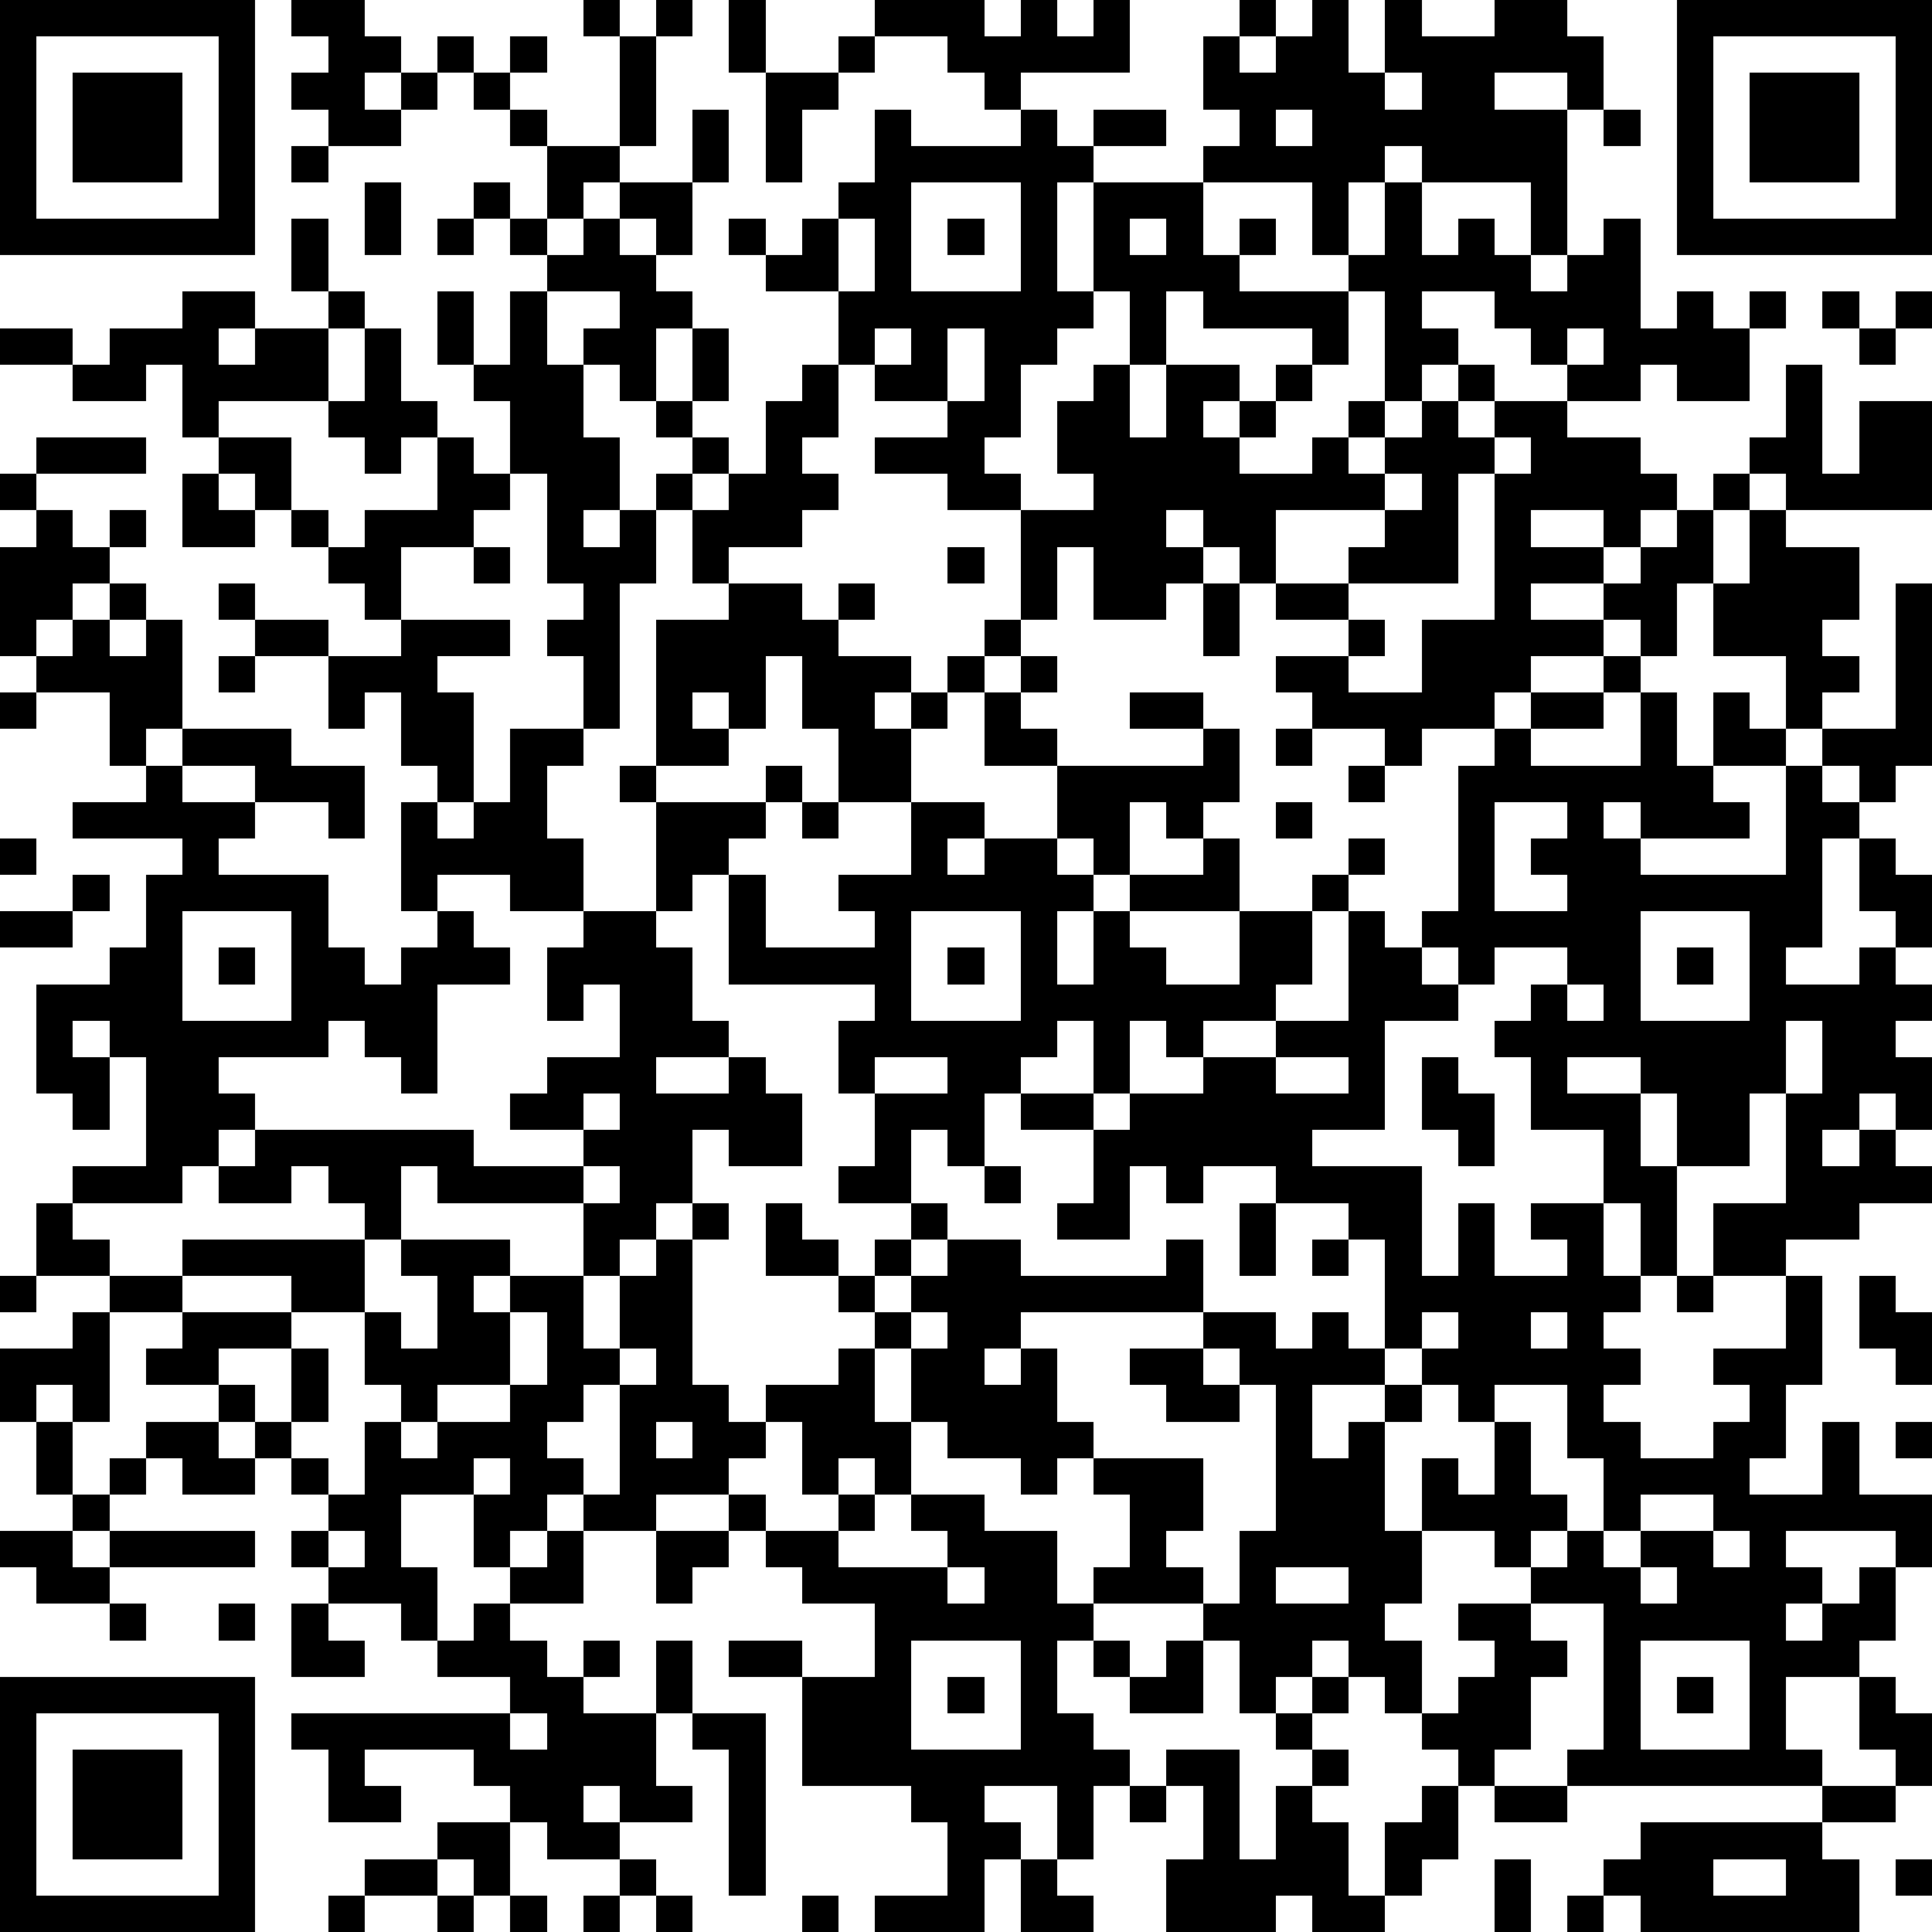
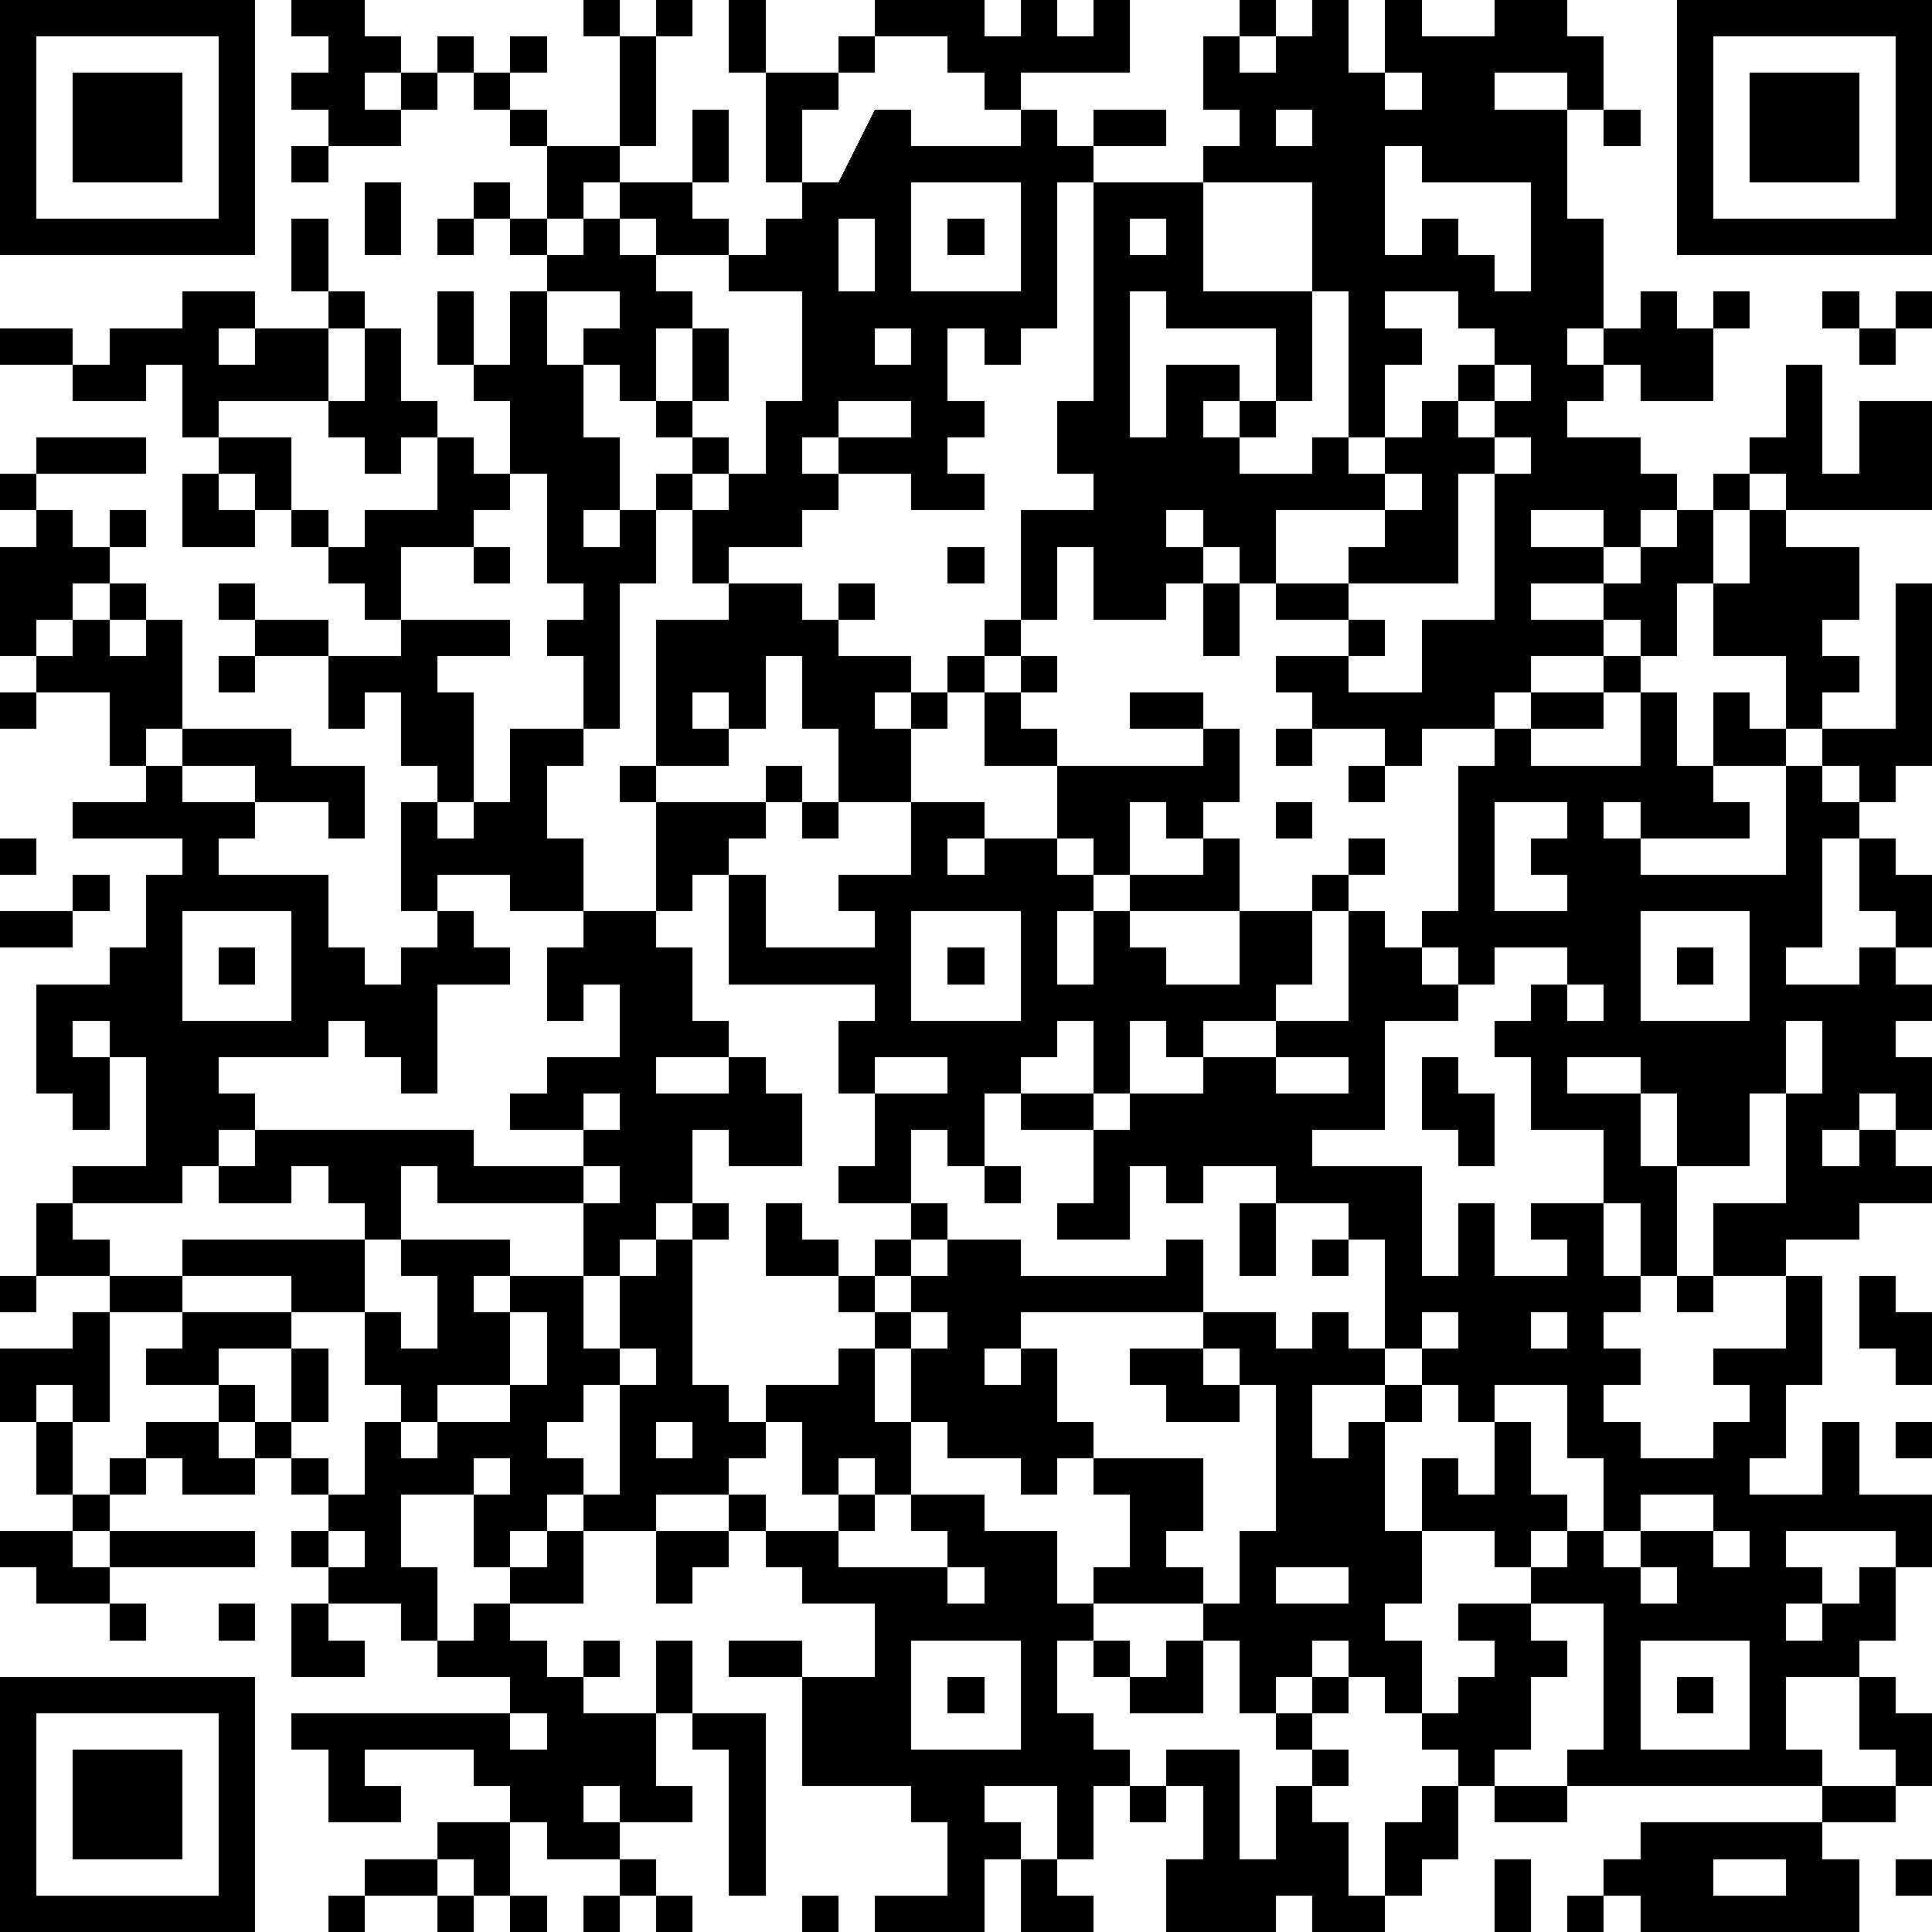
<svg xmlns="http://www.w3.org/2000/svg" version="1.1" width="212" height="212" shape-rendering="crispEdges">
-   <path d="M0 0h7v7h-7zM8 0h2v1h1v1h-1v1h1v-1h1v-1h1v1h-1v1h-1v1h-2v-1h-1v-1h1v-1h-1zM16 0h1v1h-1zM18 0h1v1h-1zM20 0h1v2h-1zM24 0h3v1h1v-1h1v1h1v-1h1v2h-3v1h-1v-1h-1v-1h-2zM34 0h1v1h-1zM36 0h1v2h1v-2h1v1h2v-1h2v1h1v2h-1v-1h-2v1h2v4h-1v-2h-3v-1h-1v1h-1v2h-1v-2h-3v-1h1v-1h-1v-2h1v1h1v-1h1zM46 0h7v7h-7zM1 1v5h5v-5zM14 1h1v1h-1zM17 1h1v3h-1zM23 1h1v1h-1zM47 1v5h5v-5zM2 2h3v3h-3zM13 2h1v1h-1zM21 2h2v1h-1v2h-1zM38 2v1h1v-1zM48 2h3v3h-3zM14 3h1v1h-1zM19 3h1v2h-1zM24 3h1v1h3v-1h1v1h1v-1h2v1h-2v1h-1v3h1v-3h3v2h1v-1h1v1h-1v1h3v-1h1v-2h1v2h1v-1h1v1h1v1h1v-1h1v-1h1v3h1v-1h1v1h1v-1h1v1h-1v2h-2v-1h-1v1h-2v-1h-1v-1h-1v-1h-2v1h1v1h-1v1h-1v-3h-1v2h-1v-1h-3v-1h-1v2h-1v-2h-1v1h-1v1h-1v2h-1v1h1v1h-2v-1h-2v-1h2v-1h-2v-1h-1v-2h-2v-1h-1v-1h1v1h1v-1h1v-1h1zM35 3v1h1v-1zM44 3h1v1h-1zM8 4h1v1h-1zM15 4h2v1h-1v1h-1zM10 5h1v2h-1zM13 5h1v1h-1zM17 5h2v2h-1v-1h-1zM25 5v3h3v-3zM8 6h1v2h-1zM12 6h1v1h-1zM14 6h1v1h-1zM16 6h1v1h1v1h1v1h-1v2h-1v-1h-1v-1h1v-1h-2v-1h1zM23 6v2h1v-2zM26 6h1v1h-1zM31 6v1h1v-1zM5 8h2v1h-1v1h1v-1h2v-1h1v1h-1v2h-3v1h-1v-2h-1v1h-2v-1h-2v-1h2v1h1v-1h2zM12 8h1v2h-1zM14 8h1v2h1v2h1v2h-1v1h1v-1h1v-1h1v-1h-1v-1h1v-2h1v2h-1v1h1v1h-1v1h-1v2h-1v4h-1v-2h-1v-1h1v-1h-1v-3h-1v-2h-1v-1h1zM50 8h1v1h-1zM52 8h1v1h-1zM10 9h1v2h1v1h-1v1h-1v-1h-1v-1h1zM24 9v1h1v-1zM26 9v2h1v-2zM43 9v1h1v-1zM51 9h1v1h-1zM22 10h1v2h-1v1h1v1h-1v1h-2v1h-1v-2h1v-1h1v-2h1zM30 10h1v2h1v-2h2v1h-1v1h1v-1h1v-1h1v1h-1v1h-1v1h2v-1h1v-1h1v1h-1v1h1v-1h1v-1h1v-1h1v1h-1v1h1v-1h2v1h2v1h1v1h-1v1h-1v-1h-2v1h2v1h-2v1h2v-1h1v-1h1v-1h1v-1h1v-1h1v-2h1v3h1v-2h2v3h-4v-1h-1v1h-1v2h-1v2h-1v-1h-1v1h-2v1h-1v1h-2v1h-1v-1h-2v-1h-1v-1h2v-1h-2v-1h-1v-1h-1v-1h-1v1h1v1h-1v1h-2v-2h-1v2h-1v-3h2v-1h-1v-2h1zM1 12h3v1h-3zM6 12h2v2h-1v-1h-1zM12 12h1v1h1v1h-1v1h-2v2h-1v-1h-1v-1h-1v-1h1v1h1v-1h2zM41 12v1h-1v3h-3v-1h1v-1h-3v2h2v1h1v1h-1v1h2v-2h2v-4h1v-1zM0 13h1v1h-1zM5 13h1v1h1v1h-2zM38 13v1h1v-1zM1 14h1v1h1v-1h1v1h-1v1h-1v1h-1v1h-1v-3h1zM48 14h1v1h2v2h-1v1h1v1h-1v1h-1v-2h-2v-2h1zM13 15h1v1h-1zM26 15h1v1h-1zM3 16h1v1h-1zM6 16h1v1h-1zM20 16h2v1h1v-1h1v1h-1v1h2v1h-1v1h1v-1h1v-1h1v-1h1v1h-1v1h-1v1h-1v2h-2v-2h-1v-2h-1v2h-1v-1h-1v1h1v1h-2v-4h2zM33 16h1v2h-1zM52 16h1v5h-1v1h-1v-1h-1v-1h2zM2 17h1v1h1v-1h1v3h-1v1h-1v-2h-2v-1h1zM7 17h2v1h-2zM11 17h3v1h-2v1h1v3h-1v-1h-1v-2h-1v1h-1v-2h2zM6 18h1v1h-1zM28 18h1v1h-1zM44 18h1v1h-1zM0 19h1v1h-1zM27 19h1v1h1v1h-2zM31 19h2v1h-2zM42 19h2v1h-2zM45 19h1v2h1v-2h1v1h1v1h-2v1h1v1h-3v-1h-1v1h1v1h4v-3h1v1h1v1h-1v3h-1v1h2v-1h1v-1h-1v-2h1v1h1v2h-1v1h1v1h-1v1h1v2h-1v-1h-1v1h-1v1h1v-1h1v1h1v1h-2v1h-2v1h-2v-2h2v-3h-1v2h-2v-2h-1v-1h-2v1h2v2h1v3h-1v-2h-1v-2h-2v-2h-1v-1h1v-1h1v-1h-2v1h-1v-1h-1v-1h1v-4h1v-1h1v1h3zM5 20h3v1h2v2h-1v-1h-2v-1h-2zM14 20h2v1h-1v2h1v2h-2v-1h-2v1h-1v-3h1v1h1v-1h1zM33 20h1v2h-1v1h-1v-1h-1v2h-1v-1h-1v-2h4zM35 20h1v1h-1zM4 21h1v1h2v1h-1v1h3v2h1v1h1v-1h1v-1h1v1h1v1h-2v3h-1v-1h-1v-1h-1v1h-3v1h1v1h-1v1h-1v1h-3v-1h2v-3h-1v-1h-1v1h1v2h-1v-1h-1v-3h2v-1h1v-2h1v-1h-3v-1h2zM17 21h1v1h-1zM21 21h1v1h-1zM37 21h1v1h-1zM18 22h3v1h-1v1h-1v1h-1zM22 22h1v1h-1zM25 22h2v1h-1v1h1v-1h2v1h1v1h-1v2h1v-2h1v-1h2v-1h1v2h-3v1h1v1h2v-2h2v-1h1v-1h1v1h-1v1h-1v2h-1v1h-2v1h-1v-1h-1v2h-1v-2h-1v1h-1v1h-1v2h-1v-1h-1v2h-2v-1h1v-2h-1v-2h1v-1h-4v-3h1v2h3v-1h-1v-1h2zM35 22h1v1h-1zM41 22v3h2v-1h-1v-1h1v-1zM0 23h1v1h-1zM2 24h1v1h-1zM0 25h2v1h-2zM5 25v3h3v-3zM16 25h2v1h1v2h1v1h-2v1h2v-1h1v1h1v2h-2v-1h-1v2h-1v1h-1v1h-1v-2h-4v-1h-1v2h-1v-1h-1v-1h-1v1h-2v-1h1v-1h6v1h3v-1h-2v-1h1v-1h2v-2h-1v1h-1v-2h1zM25 25v3h3v-3zM37 25h1v1h1v1h1v1h-2v3h-2v1h3v3h1v-2h1v2h2v-1h-1v-1h2v2h1v1h-1v1h1v1h-1v1h1v1h2v-1h1v-1h-1v-1h2v-2h1v3h-1v2h-1v1h2v-2h1v2h2v2h-1v-1h-3v1h1v1h-1v1h1v-1h1v-1h1v2h-1v1h-2v2h1v1h-7v-1h1v-4h-2v-1h-1v-1h-2v-2h1v1h1v-2h-1v-1h-1v-1h-1v-3h-1v-1h-2v-1h-2v1h-1v-1h-1v2h-2v-1h1v-2h-2v-1h2v1h1v-1h2v-1h2v-1h2zM45 25v3h3v-3zM6 26h1v1h-1zM26 26h1v1h-1zM46 26h1v1h-1zM43 27v1h1v-1zM49 28v2h1v-2zM24 29v1h2v-1zM35 29v1h2v-1zM39 29h1v1h1v2h-1v-1h-1zM16 30v1h1v-1zM16 32v1h1v-1zM27 32h1v1h-1zM1 33h1v1h1v1h-2zM19 33h1v1h-1zM21 33h1v1h1v1h-2zM25 33h1v1h-1zM34 33h1v2h-1zM5 34h5v2h-2v-1h-3zM11 34h3v1h-1v1h1v-1h2v2h1v-2h1v-1h1v4h1v1h1v-1h2v-1h1v-1h-1v-1h1v-1h1v1h-1v1h1v-1h1v-1h2v1h4v-1h1v2h-5v1h-1v1h1v-1h1v2h1v1h-1v1h-1v-1h-2v-1h-1v-2h-1v2h1v2h-1v-1h-1v1h-1v-2h-1v1h-1v1h-2v1h-2v-1h-1v1h-1v1h-1v-2h-2v2h1v2h-1v-1h-2v-1h-1v-1h1v-1h-1v-1h-1v-1h-1v-1h-2v-1h1v-1h-2v-1h2v1h3v1h-2v1h1v1h1v-2h1v2h-1v1h1v1h1v-2h1v-1h-1v-2h1v1h1v-2h-1zM36 34h1v1h-1zM0 35h1v1h-1zM46 35h1v1h-1zM51 35h1v1h1v2h-1v-1h-1zM2 36h1v3h-1v-1h-1v1h-1v-2h2zM14 36v2h-2v1h-1v1h1v-1h2v-1h1v-2zM25 36v1h1v-1zM33 36h2v1h1v-1h1v1h1v1h-2v2h1v-1h1v-1h1v1h-1v3h1v2h-1v1h1v2h-1v-1h-1v-1h-1v1h-1v1h-1v-2h-1v-1h-3v-1h1v-2h-1v-1h3v2h-1v1h1v1h1v-2h1v-4h-1v-1h-1zM39 36v1h1v-1zM42 36v1h1v-1zM17 37v1h-1v1h-1v1h1v1h1v-3h1v-1zM31 37h2v1h1v1h-2v-1h-1zM41 38v1h1v2h1v1h-1v1h1v-1h1v-2h-1v-2zM1 39h1v2h-1zM4 39h2v1h1v1h-2v-1h-1zM18 39v1h1v-1zM52 39h1v1h-1zM3 40h1v1h-1zM13 40v1h1v-1zM2 41h1v1h-1zM20 41h1v1h-1zM23 41h1v1h-1zM25 41h2v1h2v2h1v1h-1v2h1v1h1v1h-1v2h-1v-2h-2v1h1v1h-1v2h-3v-1h2v-2h-1v-1h-3v-3h-2v-1h2v1h2v-2h-2v-1h-1v-1h2v1h3v-1h-1zM45 41v1h-1v1h1v-1h2v-1zM0 42h2v1h1v-1h4v1h-4v1h-2v-1h-1zM9 42v1h1v-1zM15 42h1v2h-2v-1h1zM18 42h2v1h-1v1h-1zM47 42v1h1v-1zM26 43v1h1v-1zM35 43v1h2v-1zM45 43v1h1v-1zM3 44h1v1h-1zM6 44h1v1h-1zM8 44h1v1h1v1h-2zM13 44h1v1h1v1h1v-1h1v1h-1v1h2v-2h1v2h-1v2h1v1h-2v-1h-1v1h1v1h-2v-1h-1v-1h-1v-1h-3v1h1v1h-2v-2h-1v-1h6v-1h-2v-1h1zM40 44h2v1h1v1h-1v2h-1v1h-1v-1h-1v-1h1v-1h1v-1h-1zM25 45v3h3v-3zM30 45h1v1h-1zM32 45h1v2h-2v-1h1zM45 45v3h3v-3zM0 46h7v7h-7zM26 46h1v1h-1zM36 46h1v1h-1zM46 46h1v1h-1zM51 46h1v1h1v2h-1v-1h-1zM1 47v5h5v-5zM14 47v1h1v-1zM19 47h2v5h-1v-4h-1zM35 47h1v1h-1zM2 48h3v3h-3zM32 48h2v3h1v-2h1v-1h1v1h-1v1h1v2h1v-2h1v-1h1v2h-1v1h-1v1h-2v-1h-1v1h-3v-2h1v-2h-1zM31 49h1v1h-1zM41 49h2v1h-2zM50 49h2v1h-2zM12 50h2v2h-1v-1h-1zM45 50h5v1h1v2h-6v-1h-1v-1h1zM10 51h2v1h-2zM17 51h1v1h-1zM28 51h1v1h1v1h-2zM41 51h1v2h-1zM47 51v1h2v-1zM52 51h1v1h-1zM9 52h1v1h-1zM12 52h1v1h-1zM14 52h1v1h-1zM16 52h1v1h-1zM18 52h1v1h-1zM22 52h1v1h-1zM43 52h1v1h-1z" style="fill:#000" transform="translate(0,0) scale(4)" />
+   <path d="M0 0h7v7h-7zM8 0h2v1h1v1h-1v1h1v-1h1v-1h1v1h-1v1h-1v1h-2v-1h-1v-1h1v-1h-1zM16 0h1v1h-1zM18 0h1v1h-1zM20 0h1v2h-1zM24 0h3v1h1v-1h1v1h1v-1h1v2h-3v1h-1v-1h-1v-1h-2zM34 0h1v1h-1zM36 0h1v2h1v-2h1v1h2v-1h2v1h1v2h-1v-1h-2v1h2v4h-1v-2h-3v-1h-1v1h-1v2h-1v-2h-3v-1h1v-1h-1v-2h1v1h1v-1h1zM46 0h7v7h-7zM1 1v5h5v-5zM14 1h1v1h-1zM17 1h1v3h-1zM23 1h1v1h-1zM47 1v5h5v-5zM2 2h3v3h-3zM13 2h1v1h-1zM21 2h2v1h-1v2h-1zM38 2v1h1v-1zM48 2h3v3h-3zM14 3h1v1h-1zM19 3h1v2h-1zM24 3h1v1h3v-1h1v1h1v-1h2v1h-2v1h-1v3h1v-3h3v2h1v-1v1h-1v1h3v-1h1v-2h1v2h1v-1h1v1h1v1h1v-1h1v-1h1v3h1v-1h1v1h1v-1h1v1h-1v2h-2v-1h-1v1h-2v-1h-1v-1h-1v-1h-2v1h1v1h-1v1h-1v-3h-1v2h-1v-1h-3v-1h-1v2h-1v-2h-1v1h-1v1h-1v2h-1v1h1v1h-2v-1h-2v-1h2v-1h-2v-1h-1v-2h-2v-1h-1v-1h1v1h1v-1h1v-1h1zM35 3v1h1v-1zM44 3h1v1h-1zM8 4h1v1h-1zM15 4h2v1h-1v1h-1zM10 5h1v2h-1zM13 5h1v1h-1zM17 5h2v2h-1v-1h-1zM25 5v3h3v-3zM8 6h1v2h-1zM12 6h1v1h-1zM14 6h1v1h-1zM16 6h1v1h1v1h1v1h-1v2h-1v-1h-1v-1h1v-1h-2v-1h1zM23 6v2h1v-2zM26 6h1v1h-1zM31 6v1h1v-1zM5 8h2v1h-1v1h1v-1h2v-1h1v1h-1v2h-3v1h-1v-2h-1v1h-2v-1h-2v-1h2v1h1v-1h2zM12 8h1v2h-1zM14 8h1v2h1v2h1v2h-1v1h1v-1h1v-1h1v-1h-1v-1h1v-2h1v2h-1v1h1v1h-1v1h-1v2h-1v4h-1v-2h-1v-1h1v-1h-1v-3h-1v-2h-1v-1h1zM50 8h1v1h-1zM52 8h1v1h-1zM10 9h1v2h1v1h-1v1h-1v-1h-1v-1h1zM24 9v1h1v-1zM26 9v2h1v-2zM43 9v1h1v-1zM51 9h1v1h-1zM22 10h1v2h-1v1h1v1h-1v1h-2v1h-1v-2h1v-1h1v-2h1zM30 10h1v2h1v-2h2v1h-1v1h1v-1h1v-1h1v1h-1v1h-1v1h2v-1h1v-1h1v1h-1v1h1v-1h1v-1h1v-1h1v1h-1v1h1v-1h2v1h2v1h1v1h-1v1h-1v-1h-2v1h2v1h-2v1h2v-1h1v-1h1v-1h1v-1h1v-1h1v-2h1v3h1v-2h2v3h-4v-1h-1v1h-1v2h-1v2h-1v-1h-1v1h-2v1h-1v1h-2v1h-1v-1h-2v-1h-1v-1h2v-1h-2v-1h-1v-1h-1v-1h-1v1h1v1h-1v1h-2v-2h-1v2h-1v-3h2v-1h-1v-2h1zM1 12h3v1h-3zM6 12h2v2h-1v-1h-1zM12 12h1v1h1v1h-1v1h-2v2h-1v-1h-1v-1h-1v-1h1v1h1v-1h2zM41 12v1h-1v3h-3v-1h1v-1h-3v2h2v1h1v1h-1v1h2v-2h2v-4h1v-1zM0 13h1v1h-1zM5 13h1v1h1v1h-2zM38 13v1h1v-1zM1 14h1v1h1v-1h1v1h-1v1h-1v1h-1v1h-1v-3h1zM48 14h1v1h2v2h-1v1h1v1h-1v1h-1v-2h-2v-2h1zM13 15h1v1h-1zM26 15h1v1h-1zM3 16h1v1h-1zM6 16h1v1h-1zM20 16h2v1h1v-1h1v1h-1v1h2v1h-1v1h1v-1h1v-1h1v-1h1v1h-1v1h-1v1h-1v2h-2v-2h-1v-2h-1v2h-1v-1h-1v1h1v1h-2v-4h2zM33 16h1v2h-1zM52 16h1v5h-1v1h-1v-1h-1v-1h2zM2 17h1v1h1v-1h1v3h-1v1h-1v-2h-2v-1h1zM7 17h2v1h-2zM11 17h3v1h-2v1h1v3h-1v-1h-1v-2h-1v1h-1v-2h2zM6 18h1v1h-1zM28 18h1v1h-1zM44 18h1v1h-1zM0 19h1v1h-1zM27 19h1v1h1v1h-2zM31 19h2v1h-2zM42 19h2v1h-2zM45 19h1v2h1v-2h1v1h1v1h-2v1h1v1h-3v-1h-1v1h1v1h4v-3h1v1h1v1h-1v3h-1v1h2v-1h1v-1h-1v-2h1v1h1v2h-1v1h1v1h-1v1h1v2h-1v-1h-1v1h-1v1h1v-1h1v1h1v1h-2v1h-2v1h-2v-2h2v-3h-1v2h-2v-2h-1v-1h-2v1h2v2h1v3h-1v-2h-1v-2h-2v-2h-1v-1h1v-1h1v-1h-2v1h-1v-1h-1v-1h1v-4h1v-1h1v1h3zM5 20h3v1h2v2h-1v-1h-2v-1h-2zM14 20h2v1h-1v2h1v2h-2v-1h-2v1h-1v-3h1v1h1v-1h1zM33 20h1v2h-1v1h-1v-1h-1v2h-1v-1h-1v-2h4zM35 20h1v1h-1zM4 21h1v1h2v1h-1v1h3v2h1v1h1v-1h1v-1h1v1h1v1h-2v3h-1v-1h-1v-1h-1v1h-3v1h1v1h-1v1h-1v1h-3v-1h2v-3h-1v-1h-1v1h1v2h-1v-1h-1v-3h2v-1h1v-2h1v-1h-3v-1h2zM17 21h1v1h-1zM21 21h1v1h-1zM37 21h1v1h-1zM18 22h3v1h-1v1h-1v1h-1zM22 22h1v1h-1zM25 22h2v1h-1v1h1v-1h2v1h1v1h-1v2h1v-2h1v-1h2v-1h1v2h-3v1h1v1h2v-2h2v-1h1v-1h1v1h-1v1h-1v2h-1v1h-2v1h-1v-1h-1v2h-1v-2h-1v1h-1v1h-1v2h-1v-1h-1v2h-2v-1h1v-2h-1v-2h1v-1h-4v-3h1v2h3v-1h-1v-1h2zM35 22h1v1h-1zM41 22v3h2v-1h-1v-1h1v-1zM0 23h1v1h-1zM2 24h1v1h-1zM0 25h2v1h-2zM5 25v3h3v-3zM16 25h2v1h1v2h1v1h-2v1h2v-1h1v1h1v2h-2v-1h-1v2h-1v1h-1v1h-1v-2h-4v-1h-1v2h-1v-1h-1v-1h-1v1h-2v-1h1v-1h6v1h3v-1h-2v-1h1v-1h2v-2h-1v1h-1v-2h1zM25 25v3h3v-3zM37 25h1v1h1v1h1v1h-2v3h-2v1h3v3h1v-2h1v2h2v-1h-1v-1h2v2h1v1h-1v1h1v1h-1v1h1v1h2v-1h1v-1h-1v-1h2v-2h1v3h-1v2h-1v1h2v-2h1v2h2v2h-1v-1h-3v1h1v1h-1v1h1v-1h1v-1h1v2h-1v1h-2v2h1v1h-7v-1h1v-4h-2v-1h-1v-1h-2v-2h1v1h1v-2h-1v-1h-1v-1h-1v-3h-1v-1h-2v-1h-2v1h-1v-1h-1v2h-2v-1h1v-2h-2v-1h2v1h1v-1h2v-1h2v-1h2zM45 25v3h3v-3zM6 26h1v1h-1zM26 26h1v1h-1zM46 26h1v1h-1zM43 27v1h1v-1zM49 28v2h1v-2zM24 29v1h2v-1zM35 29v1h2v-1zM39 29h1v1h1v2h-1v-1h-1zM16 30v1h1v-1zM16 32v1h1v-1zM27 32h1v1h-1zM1 33h1v1h1v1h-2zM19 33h1v1h-1zM21 33h1v1h1v1h-2zM25 33h1v1h-1zM34 33h1v2h-1zM5 34h5v2h-2v-1h-3zM11 34h3v1h-1v1h1v-1h2v2h1v-2h1v-1h1v4h1v1h1v-1h2v-1h1v-1h-1v-1h1v-1h1v1h-1v1h1v-1h1v-1h2v1h4v-1h1v2h-5v1h-1v1h1v-1h1v2h1v1h-1v1h-1v-1h-2v-1h-1v-2h-1v2h1v2h-1v-1h-1v1h-1v-2h-1v1h-1v1h-2v1h-2v-1h-1v1h-1v1h-1v-2h-2v2h1v2h-1v-1h-2v-1h-1v-1h1v-1h-1v-1h-1v-1h-1v-1h-2v-1h1v-1h-2v-1h2v1h3v1h-2v1h1v1h1v-2h1v2h-1v1h1v1h1v-2h1v-1h-1v-2h1v1h1v-2h-1zM36 34h1v1h-1zM0 35h1v1h-1zM46 35h1v1h-1zM51 35h1v1h1v2h-1v-1h-1zM2 36h1v3h-1v-1h-1v1h-1v-2h2zM14 36v2h-2v1h-1v1h1v-1h2v-1h1v-2zM25 36v1h1v-1zM33 36h2v1h1v-1h1v1h1v1h-2v2h1v-1h1v-1h1v1h-1v3h1v2h-1v1h1v2h-1v-1h-1v-1h-1v1h-1v1h-1v-2h-1v-1h-3v-1h1v-2h-1v-1h3v2h-1v1h1v1h1v-2h1v-4h-1v-1h-1zM39 36v1h1v-1zM42 36v1h1v-1zM17 37v1h-1v1h-1v1h1v1h1v-3h1v-1zM31 37h2v1h1v1h-2v-1h-1zM41 38v1h1v2h1v1h-1v1h1v-1h1v-2h-1v-2zM1 39h1v2h-1zM4 39h2v1h1v1h-2v-1h-1zM18 39v1h1v-1zM52 39h1v1h-1zM3 40h1v1h-1zM13 40v1h1v-1zM2 41h1v1h-1zM20 41h1v1h-1zM23 41h1v1h-1zM25 41h2v1h2v2h1v1h-1v2h1v1h1v1h-1v2h-1v-2h-2v1h1v1h-1v2h-3v-1h2v-2h-1v-1h-3v-3h-2v-1h2v1h2v-2h-2v-1h-1v-1h2v1h3v-1h-1zM45 41v1h-1v1h1v-1h2v-1zM0 42h2v1h1v-1h4v1h-4v1h-2v-1h-1zM9 42v1h1v-1zM15 42h1v2h-2v-1h1zM18 42h2v1h-1v1h-1zM47 42v1h1v-1zM26 43v1h1v-1zM35 43v1h2v-1zM45 43v1h1v-1zM3 44h1v1h-1zM6 44h1v1h-1zM8 44h1v1h1v1h-2zM13 44h1v1h1v1h1v-1h1v1h-1v1h2v-2h1v2h-1v2h1v1h-2v-1h-1v1h1v1h-2v-1h-1v-1h-1v-1h-3v1h1v1h-2v-2h-1v-1h6v-1h-2v-1h1zM40 44h2v1h1v1h-1v2h-1v1h-1v-1h-1v-1h1v-1h1v-1h-1zM25 45v3h3v-3zM30 45h1v1h-1zM32 45h1v2h-2v-1h1zM45 45v3h3v-3zM0 46h7v7h-7zM26 46h1v1h-1zM36 46h1v1h-1zM46 46h1v1h-1zM51 46h1v1h1v2h-1v-1h-1zM1 47v5h5v-5zM14 47v1h1v-1zM19 47h2v5h-1v-4h-1zM35 47h1v1h-1zM2 48h3v3h-3zM32 48h2v3h1v-2h1v-1h1v1h-1v1h1v2h1v-2h1v-1h1v2h-1v1h-1v1h-2v-1h-1v1h-3v-2h1v-2h-1zM31 49h1v1h-1zM41 49h2v1h-2zM50 49h2v1h-2zM12 50h2v2h-1v-1h-1zM45 50h5v1h1v2h-6v-1h-1v-1h1zM10 51h2v1h-2zM17 51h1v1h-1zM28 51h1v1h1v1h-2zM41 51h1v2h-1zM47 51v1h2v-1zM52 51h1v1h-1zM9 52h1v1h-1zM12 52h1v1h-1zM14 52h1v1h-1zM16 52h1v1h-1zM18 52h1v1h-1zM22 52h1v1h-1zM43 52h1v1h-1z" style="fill:#000" transform="translate(0,0) scale(4)" />
</svg>